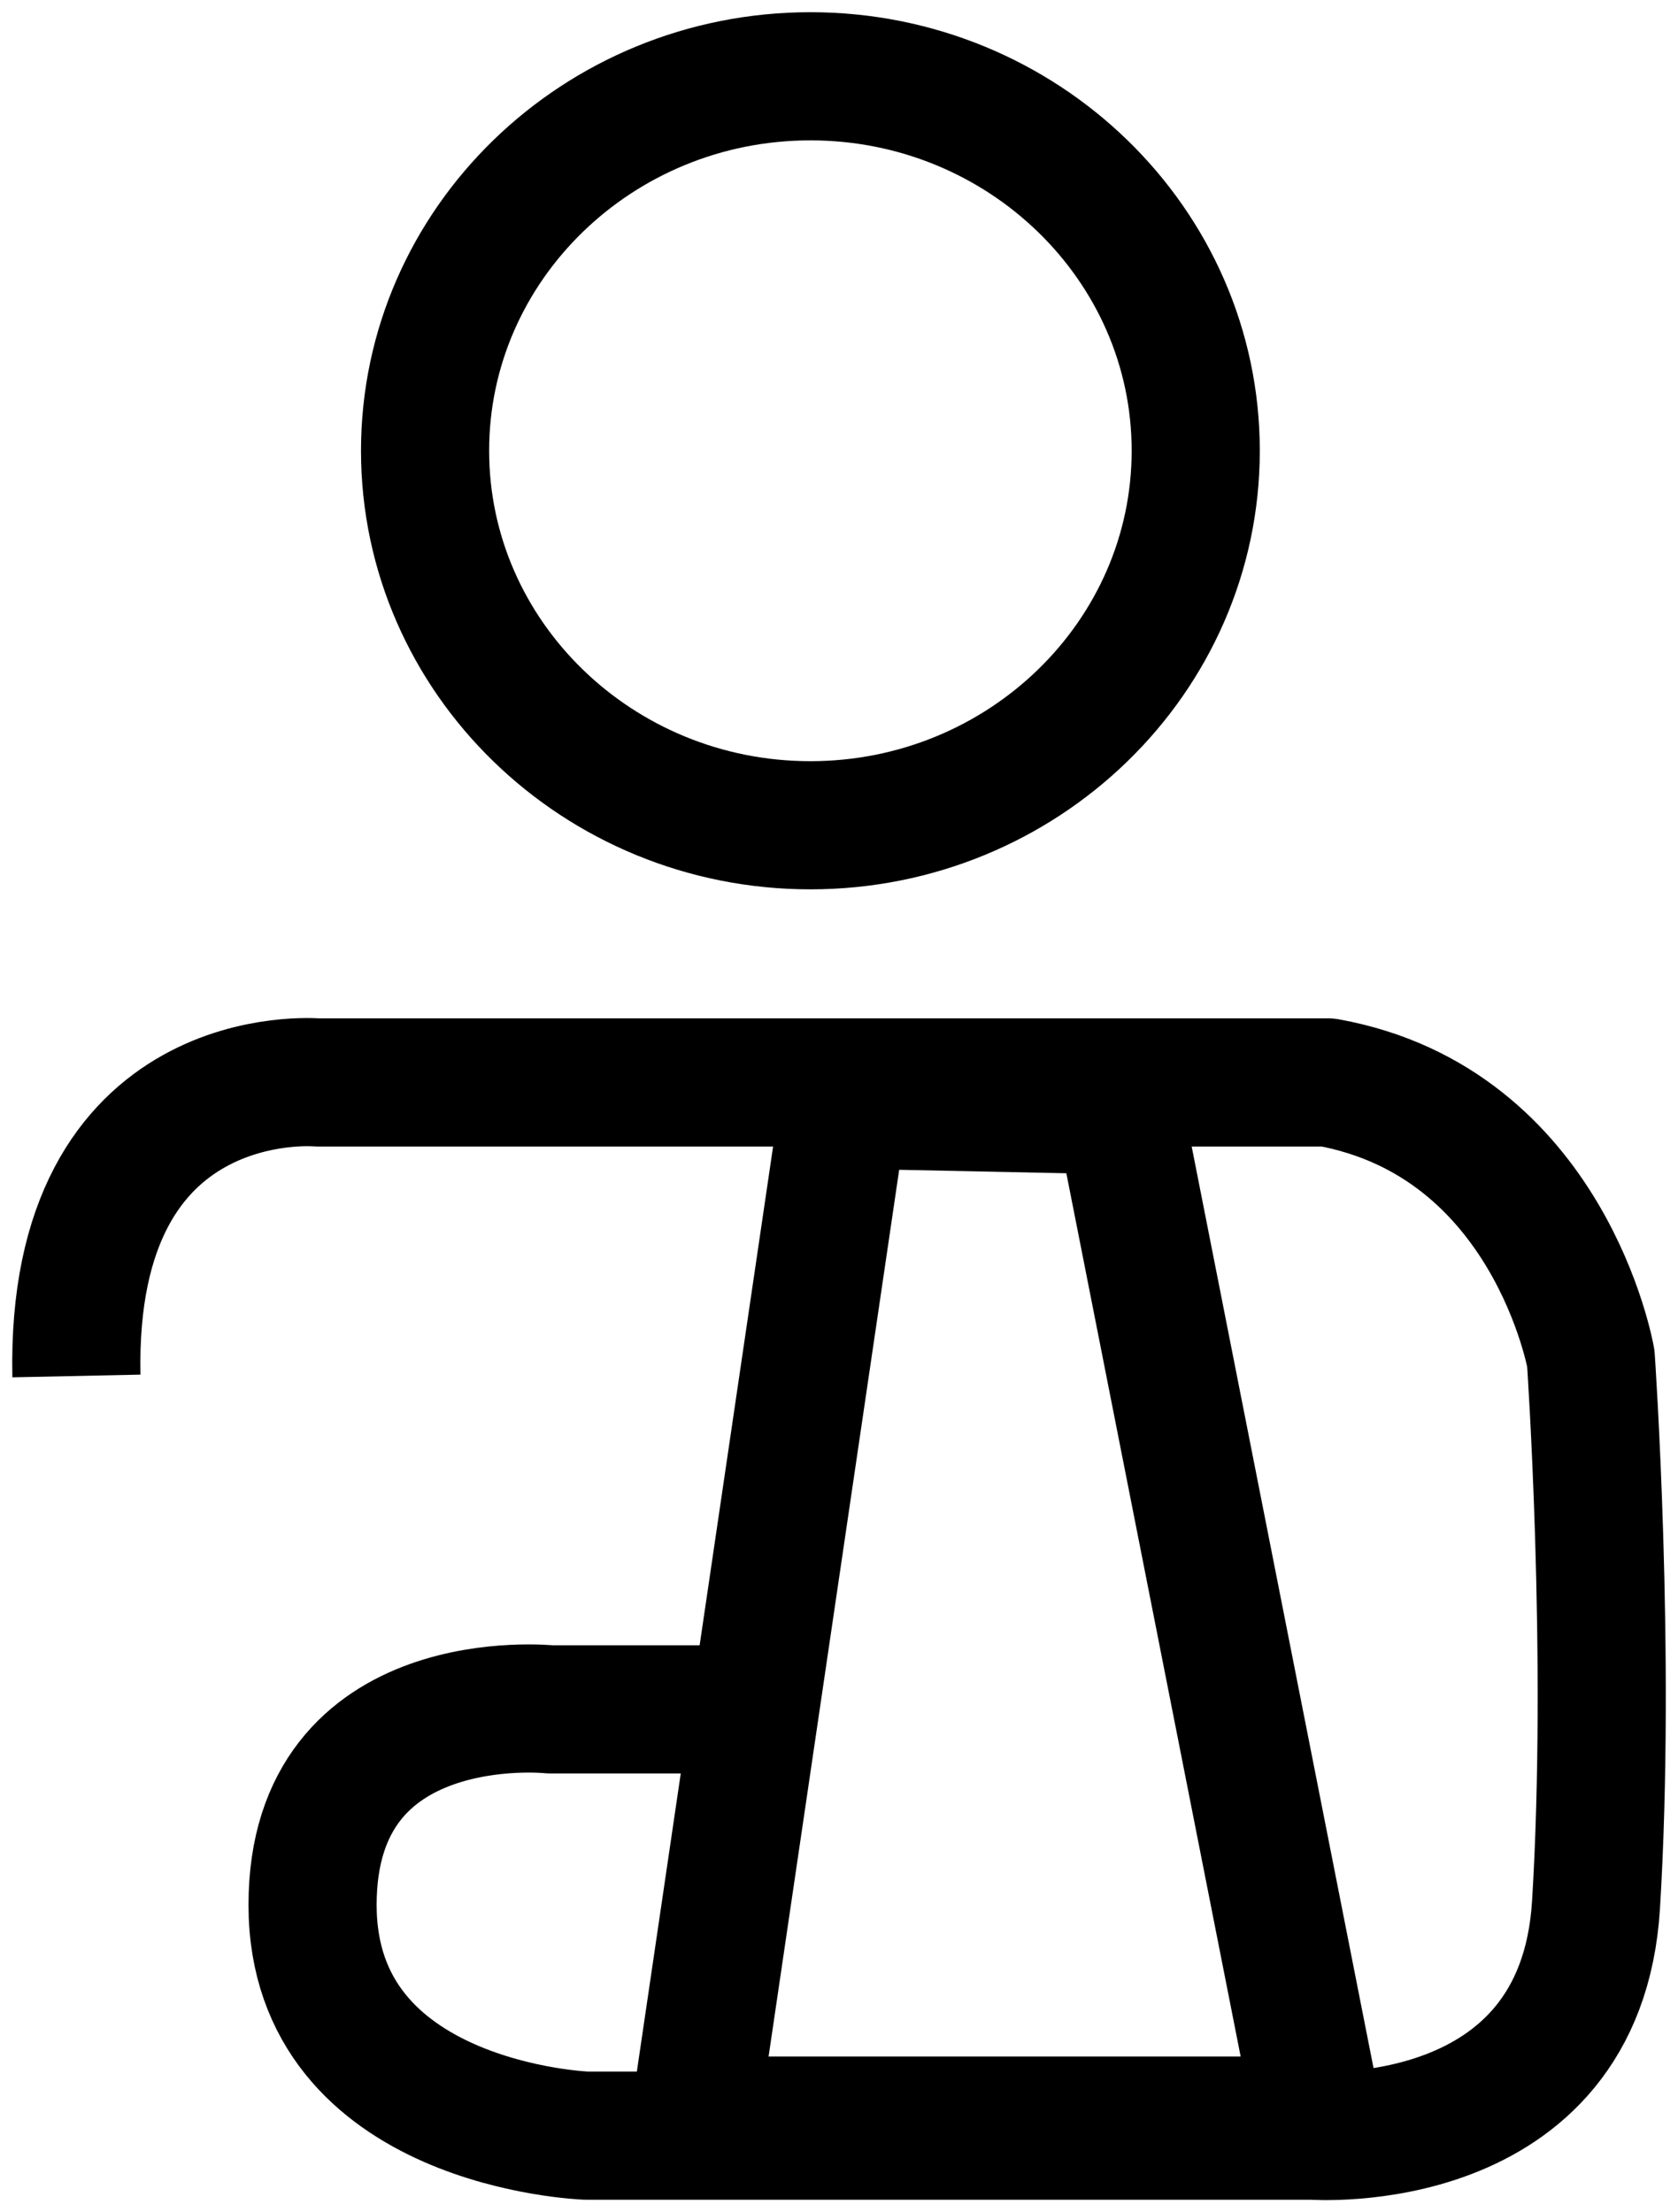
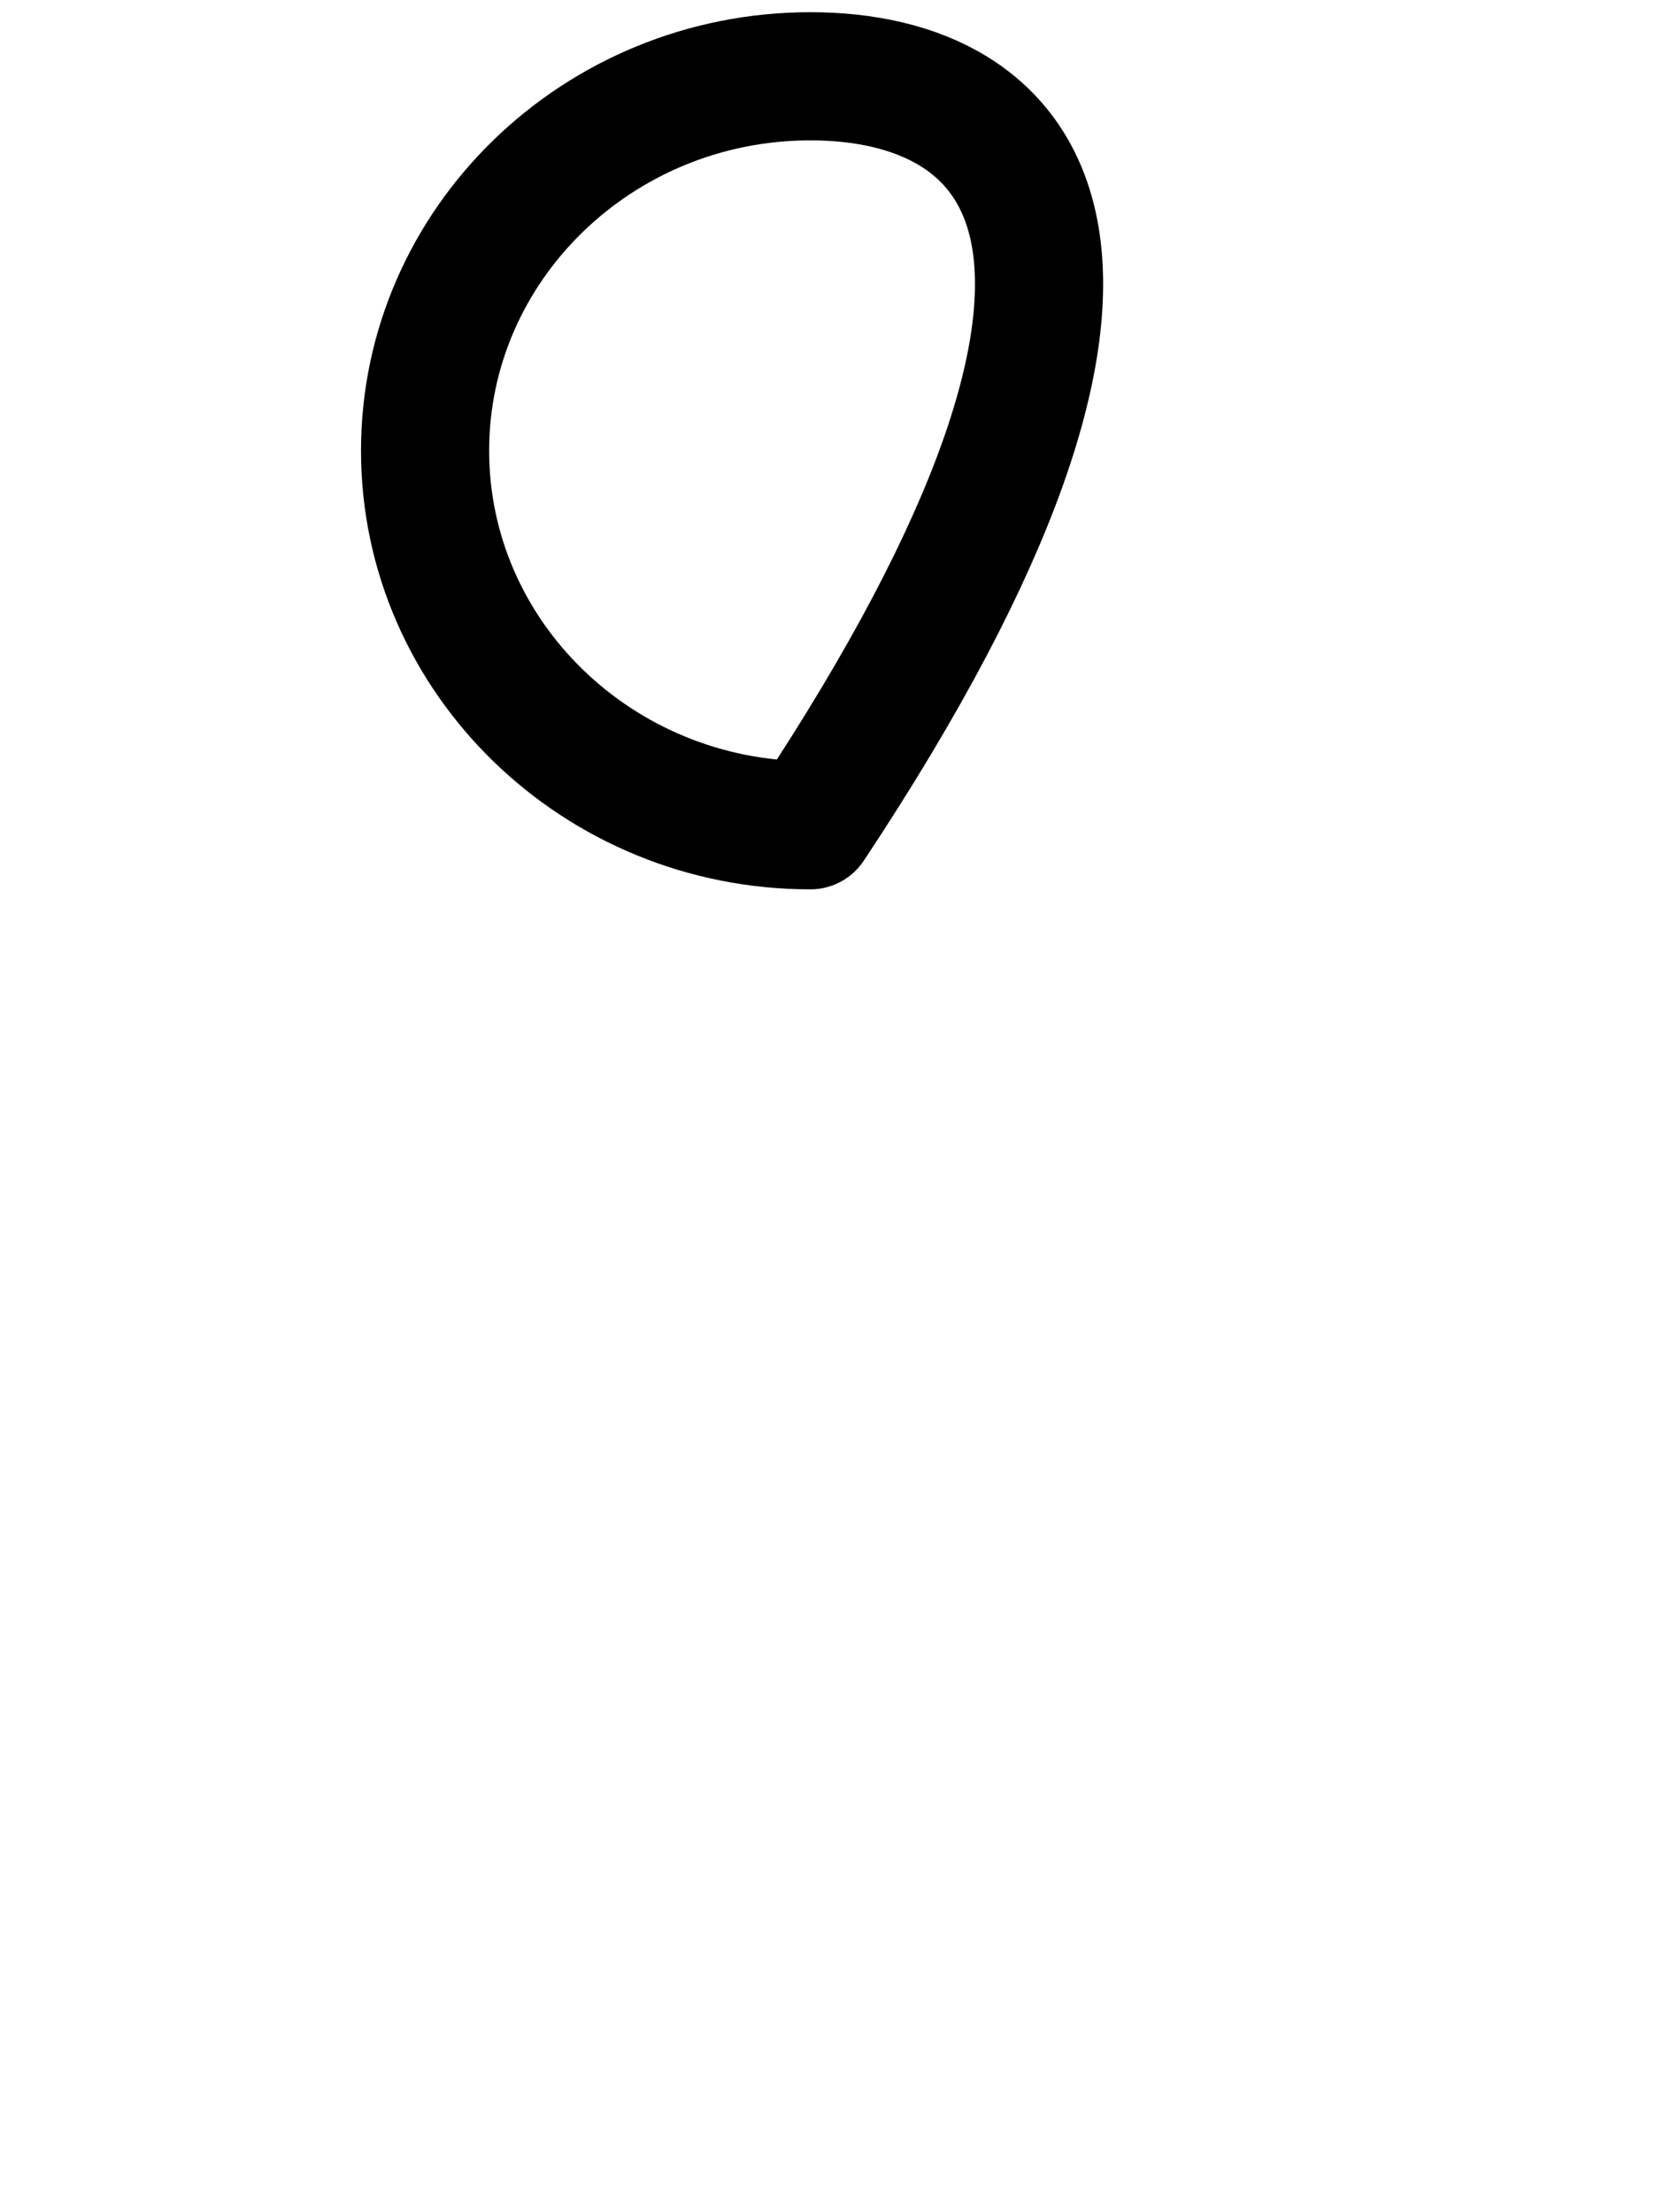
<svg xmlns="http://www.w3.org/2000/svg" width="22" height="29" viewBox="0 0 22 29" fill="none">
-   <path fill-rule="evenodd" clip-rule="evenodd" d="M9.104 27.798L11.066 14.479L14.674 14.554L17.288 27.798H9.104Z" stroke="black" stroke-width="1.68" stroke-linejoin="round" />
-   <path d="M10.01 22.407H7.21C7.21 22.407 4.098 22.079 4.098 24.971C4.098 27.864 7.683 27.995 7.683 27.995H17.204C17.204 27.995 20.722 28.258 20.925 24.971C21.127 21.684 20.857 17.806 20.857 17.806C20.857 17.806 20.317 14.716 17.407 14.189H4.153C4.153 14.189 0.915 13.908 1.002 18.037" stroke="black" stroke-width="1.68" stroke-linejoin="round" />
-   <path fill-rule="evenodd" clip-rule="evenodd" d="M10.625 10.818C13.41 10.818 15.677 8.616 15.677 5.908C15.677 3.202 13.41 1 10.625 1C7.84 1 5.573 3.202 5.573 5.908C5.573 8.616 7.84 10.818 10.625 10.818Z" stroke="black" stroke-width="1.68" stroke-linejoin="round" />
+   <path fill-rule="evenodd" clip-rule="evenodd" d="M10.625 10.818C15.677 3.202 13.41 1 10.625 1C7.84 1 5.573 3.202 5.573 5.908C5.573 8.616 7.84 10.818 10.625 10.818Z" stroke="black" stroke-width="1.68" stroke-linejoin="round" />
</svg>